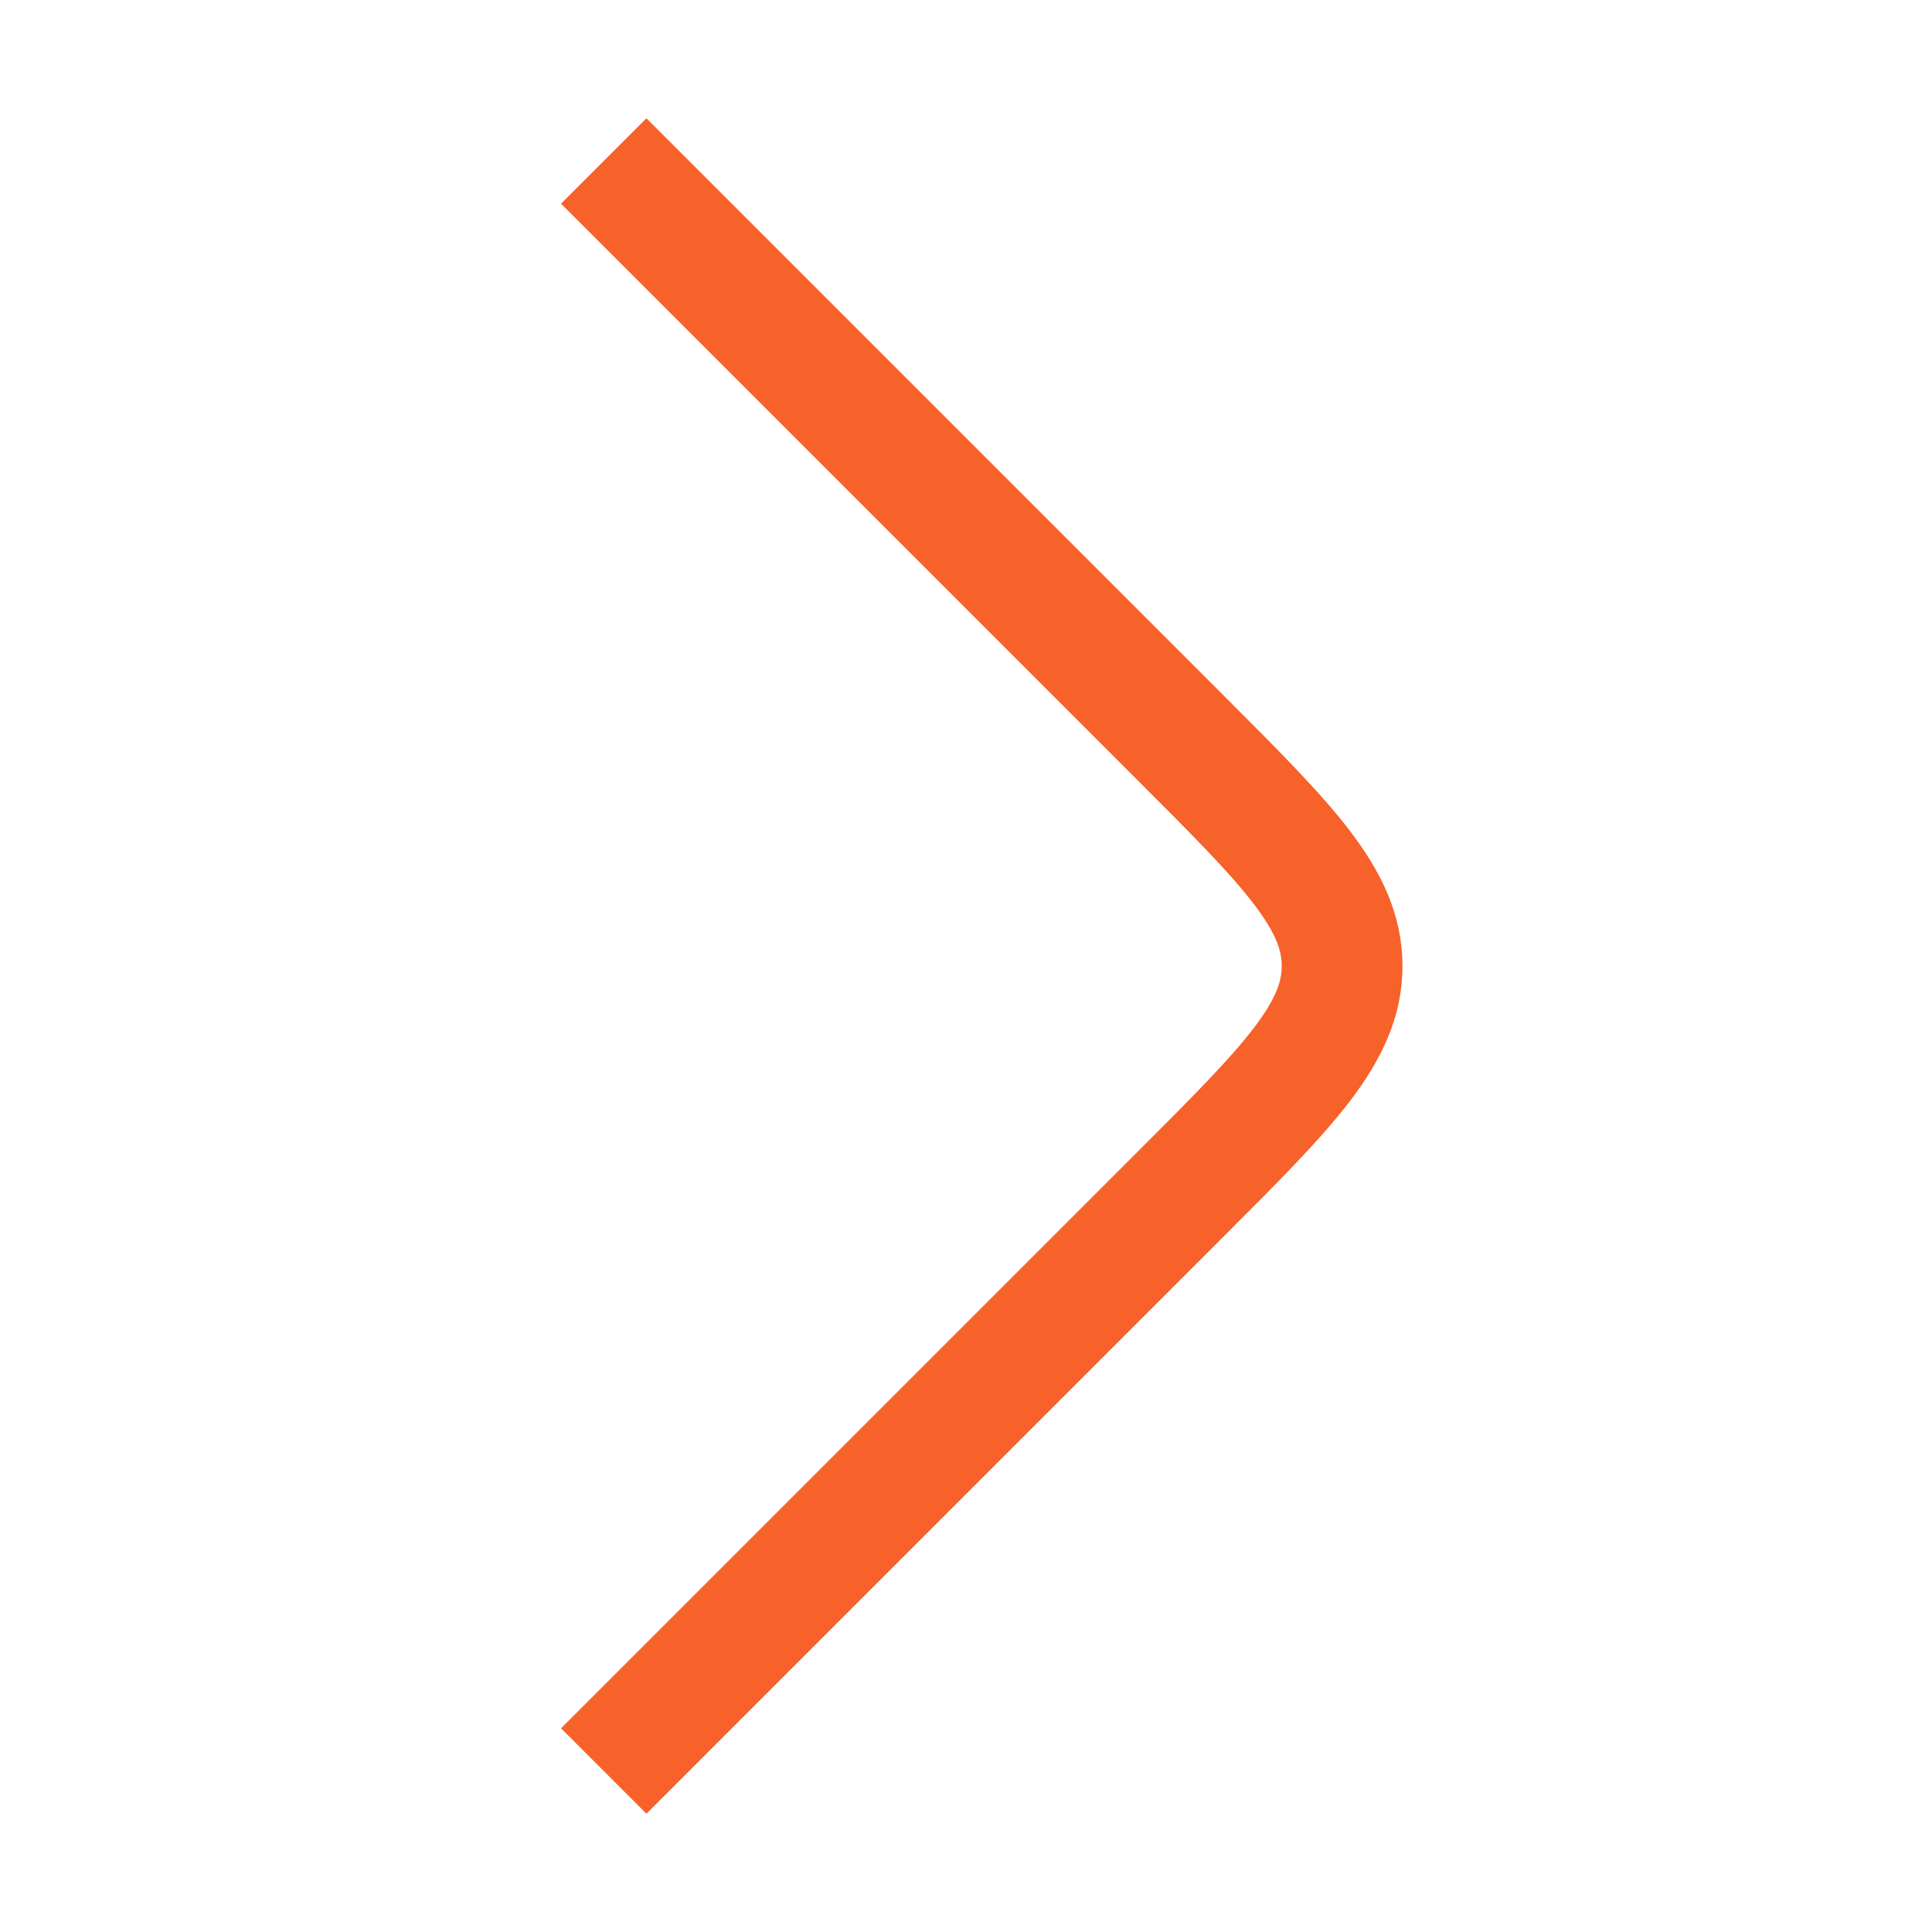
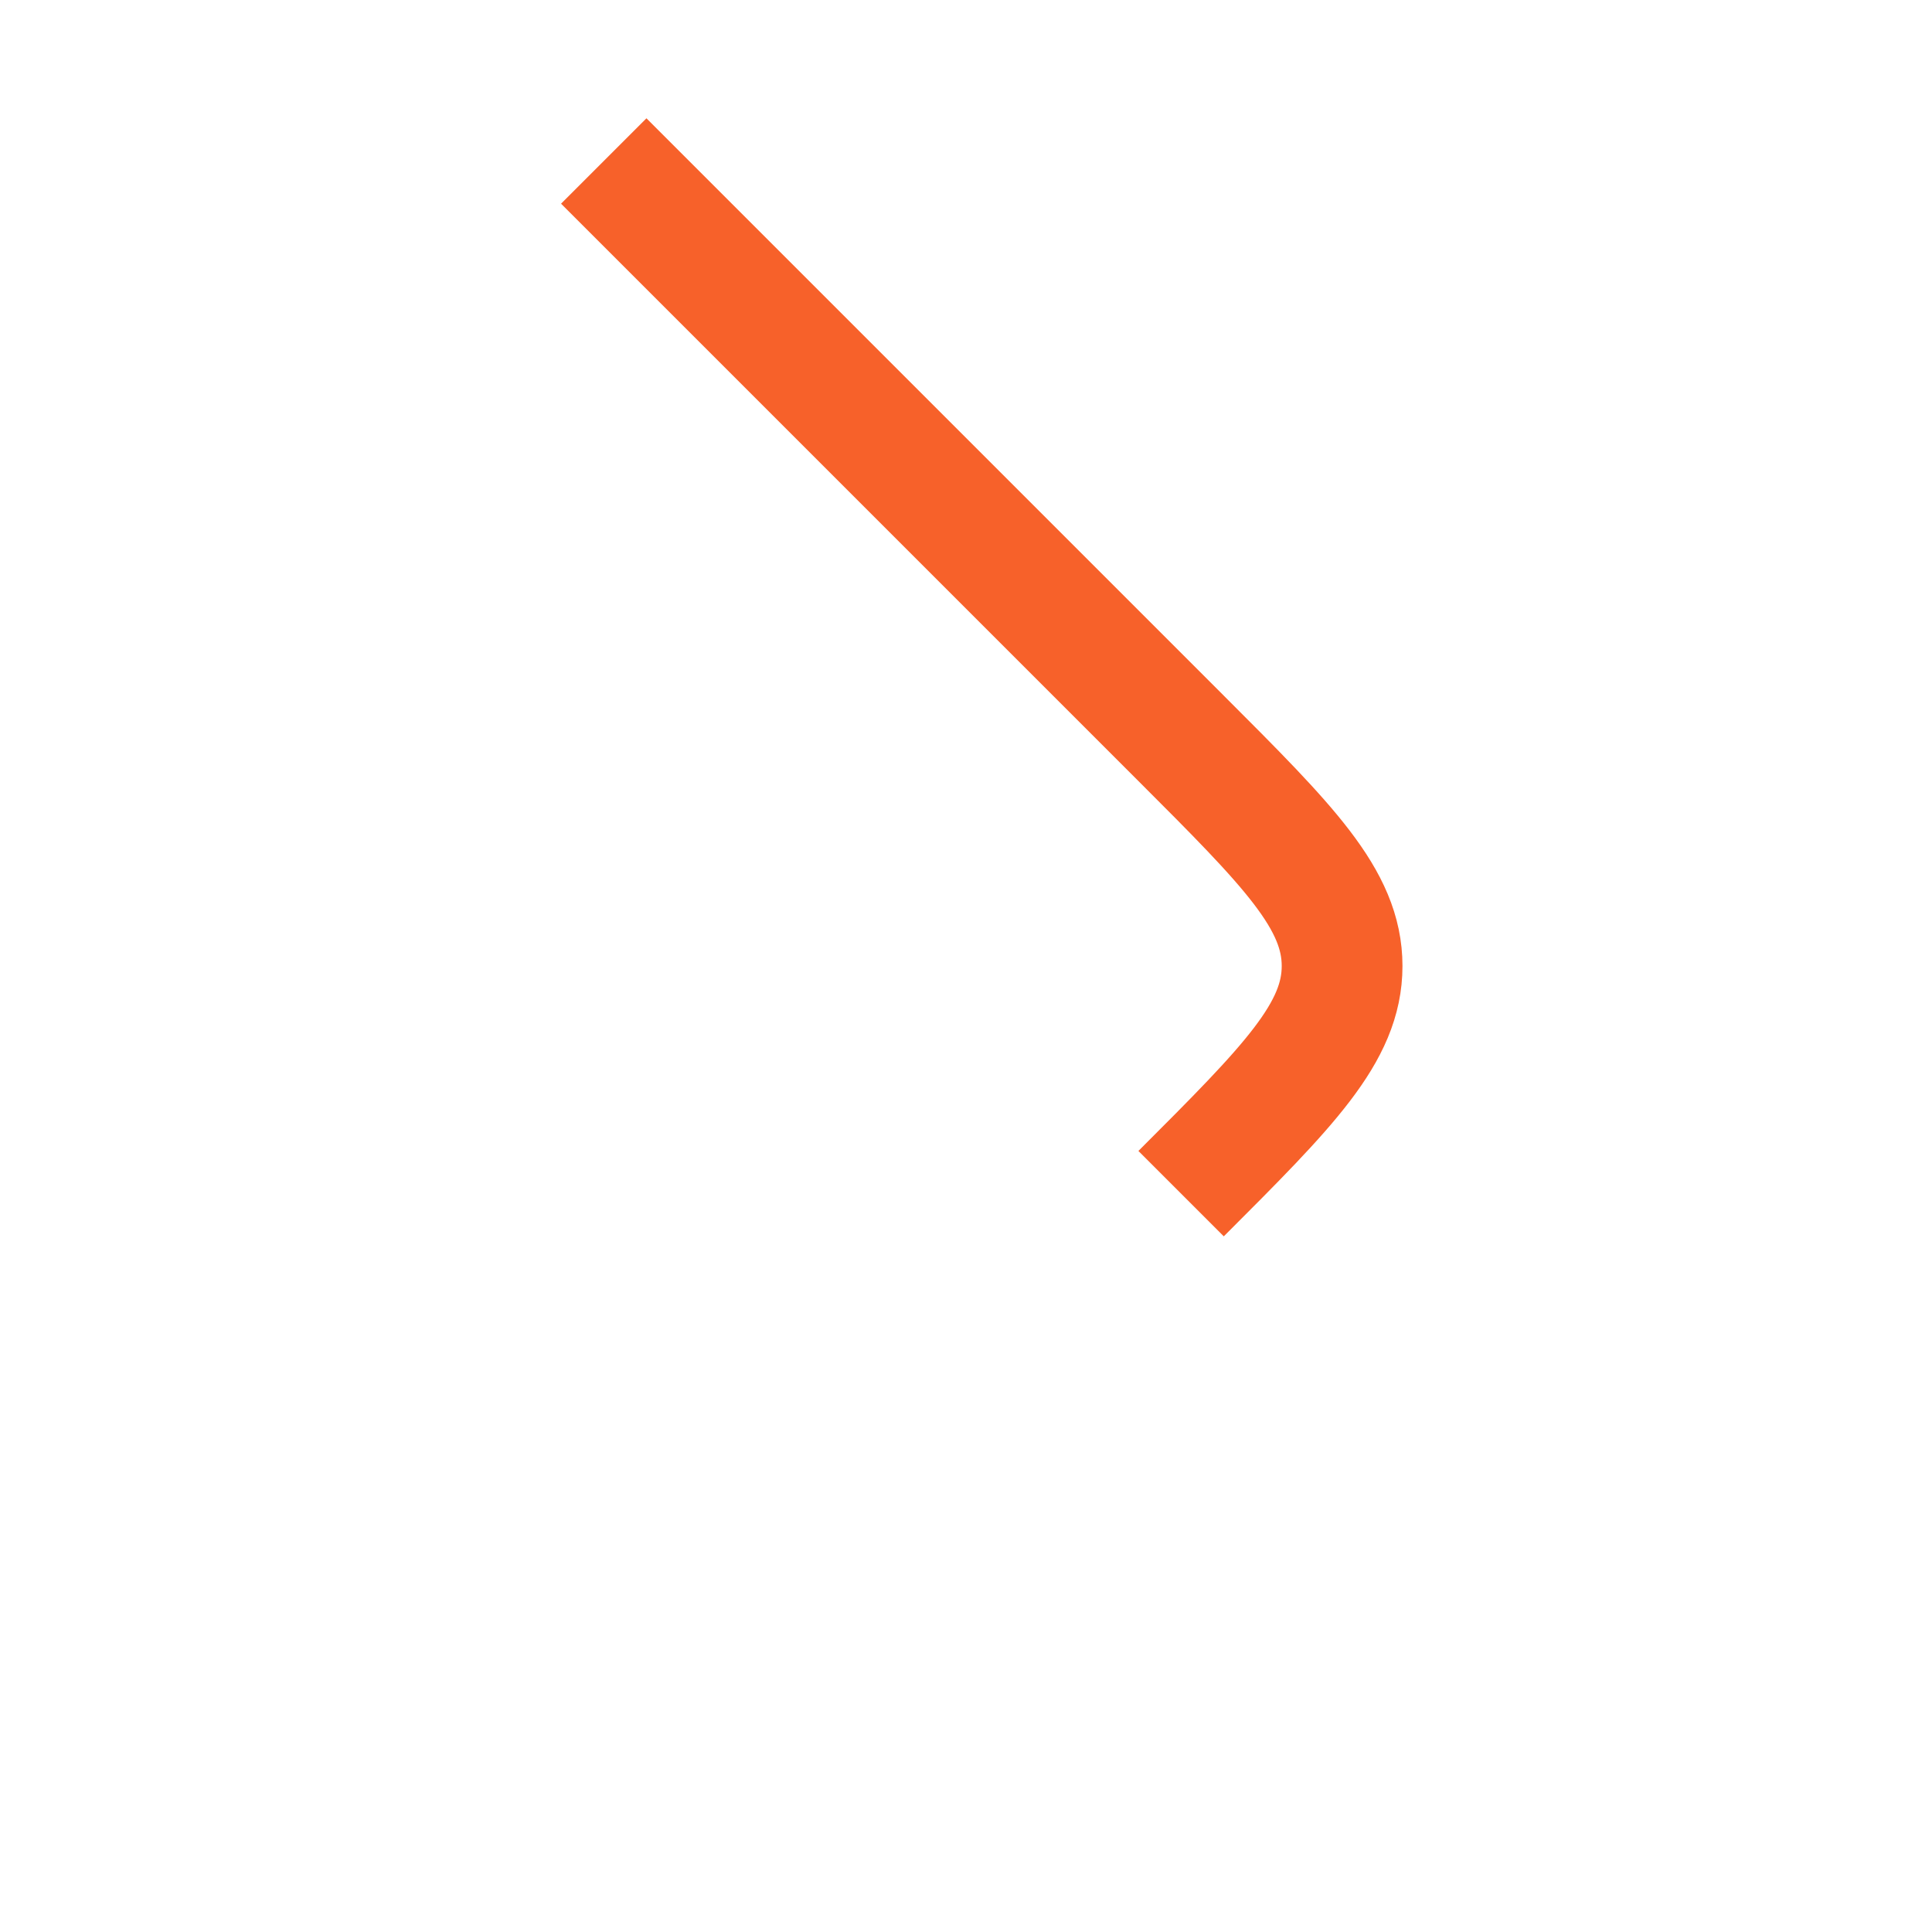
<svg xmlns="http://www.w3.org/2000/svg" width="24" height="24" viewBox="0 0 24 24" fill="none">
-   <path d="M7.5 2L14.672 9.172C16.005 10.505 16.672 11.172 16.672 12C16.672 12.828 16.005 13.495 14.672 14.828L7.5 22" stroke="#F7612A" stroke-width="1.5" />
+   <path d="M7.5 2L14.672 9.172C16.005 10.505 16.672 11.172 16.672 12C16.672 12.828 16.005 13.495 14.672 14.828" stroke="#F7612A" stroke-width="1.5" />
</svg>